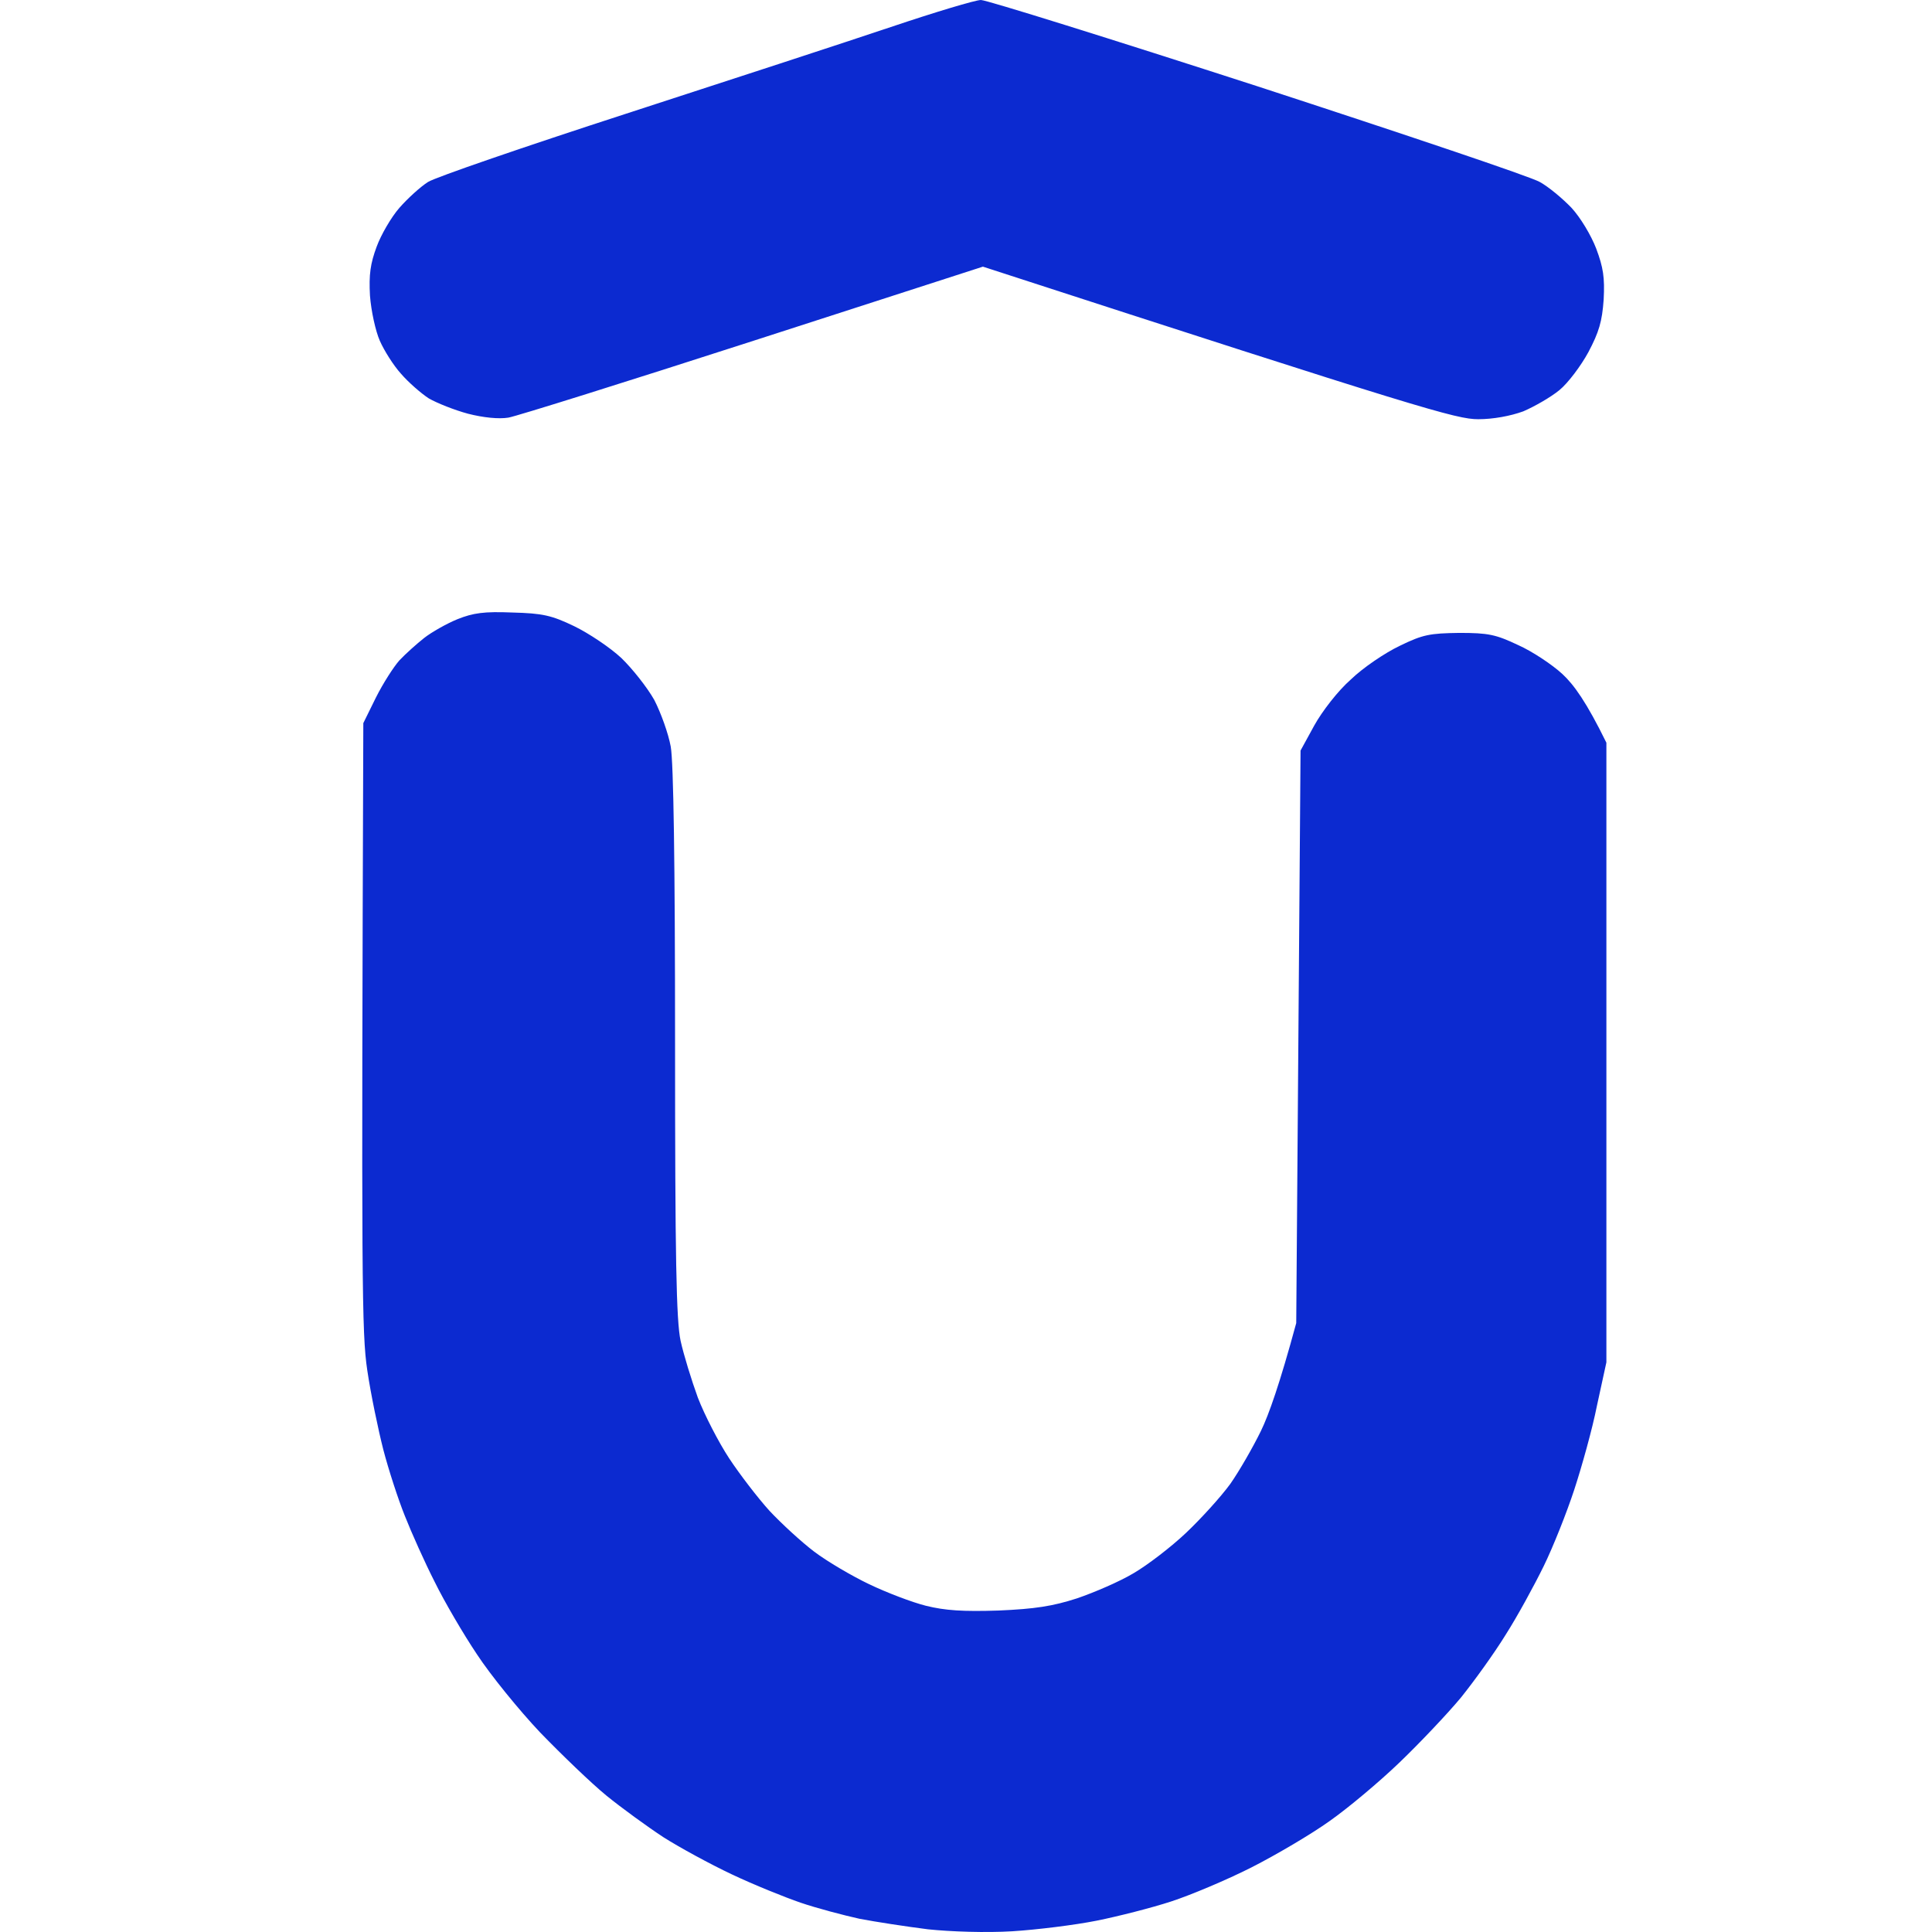
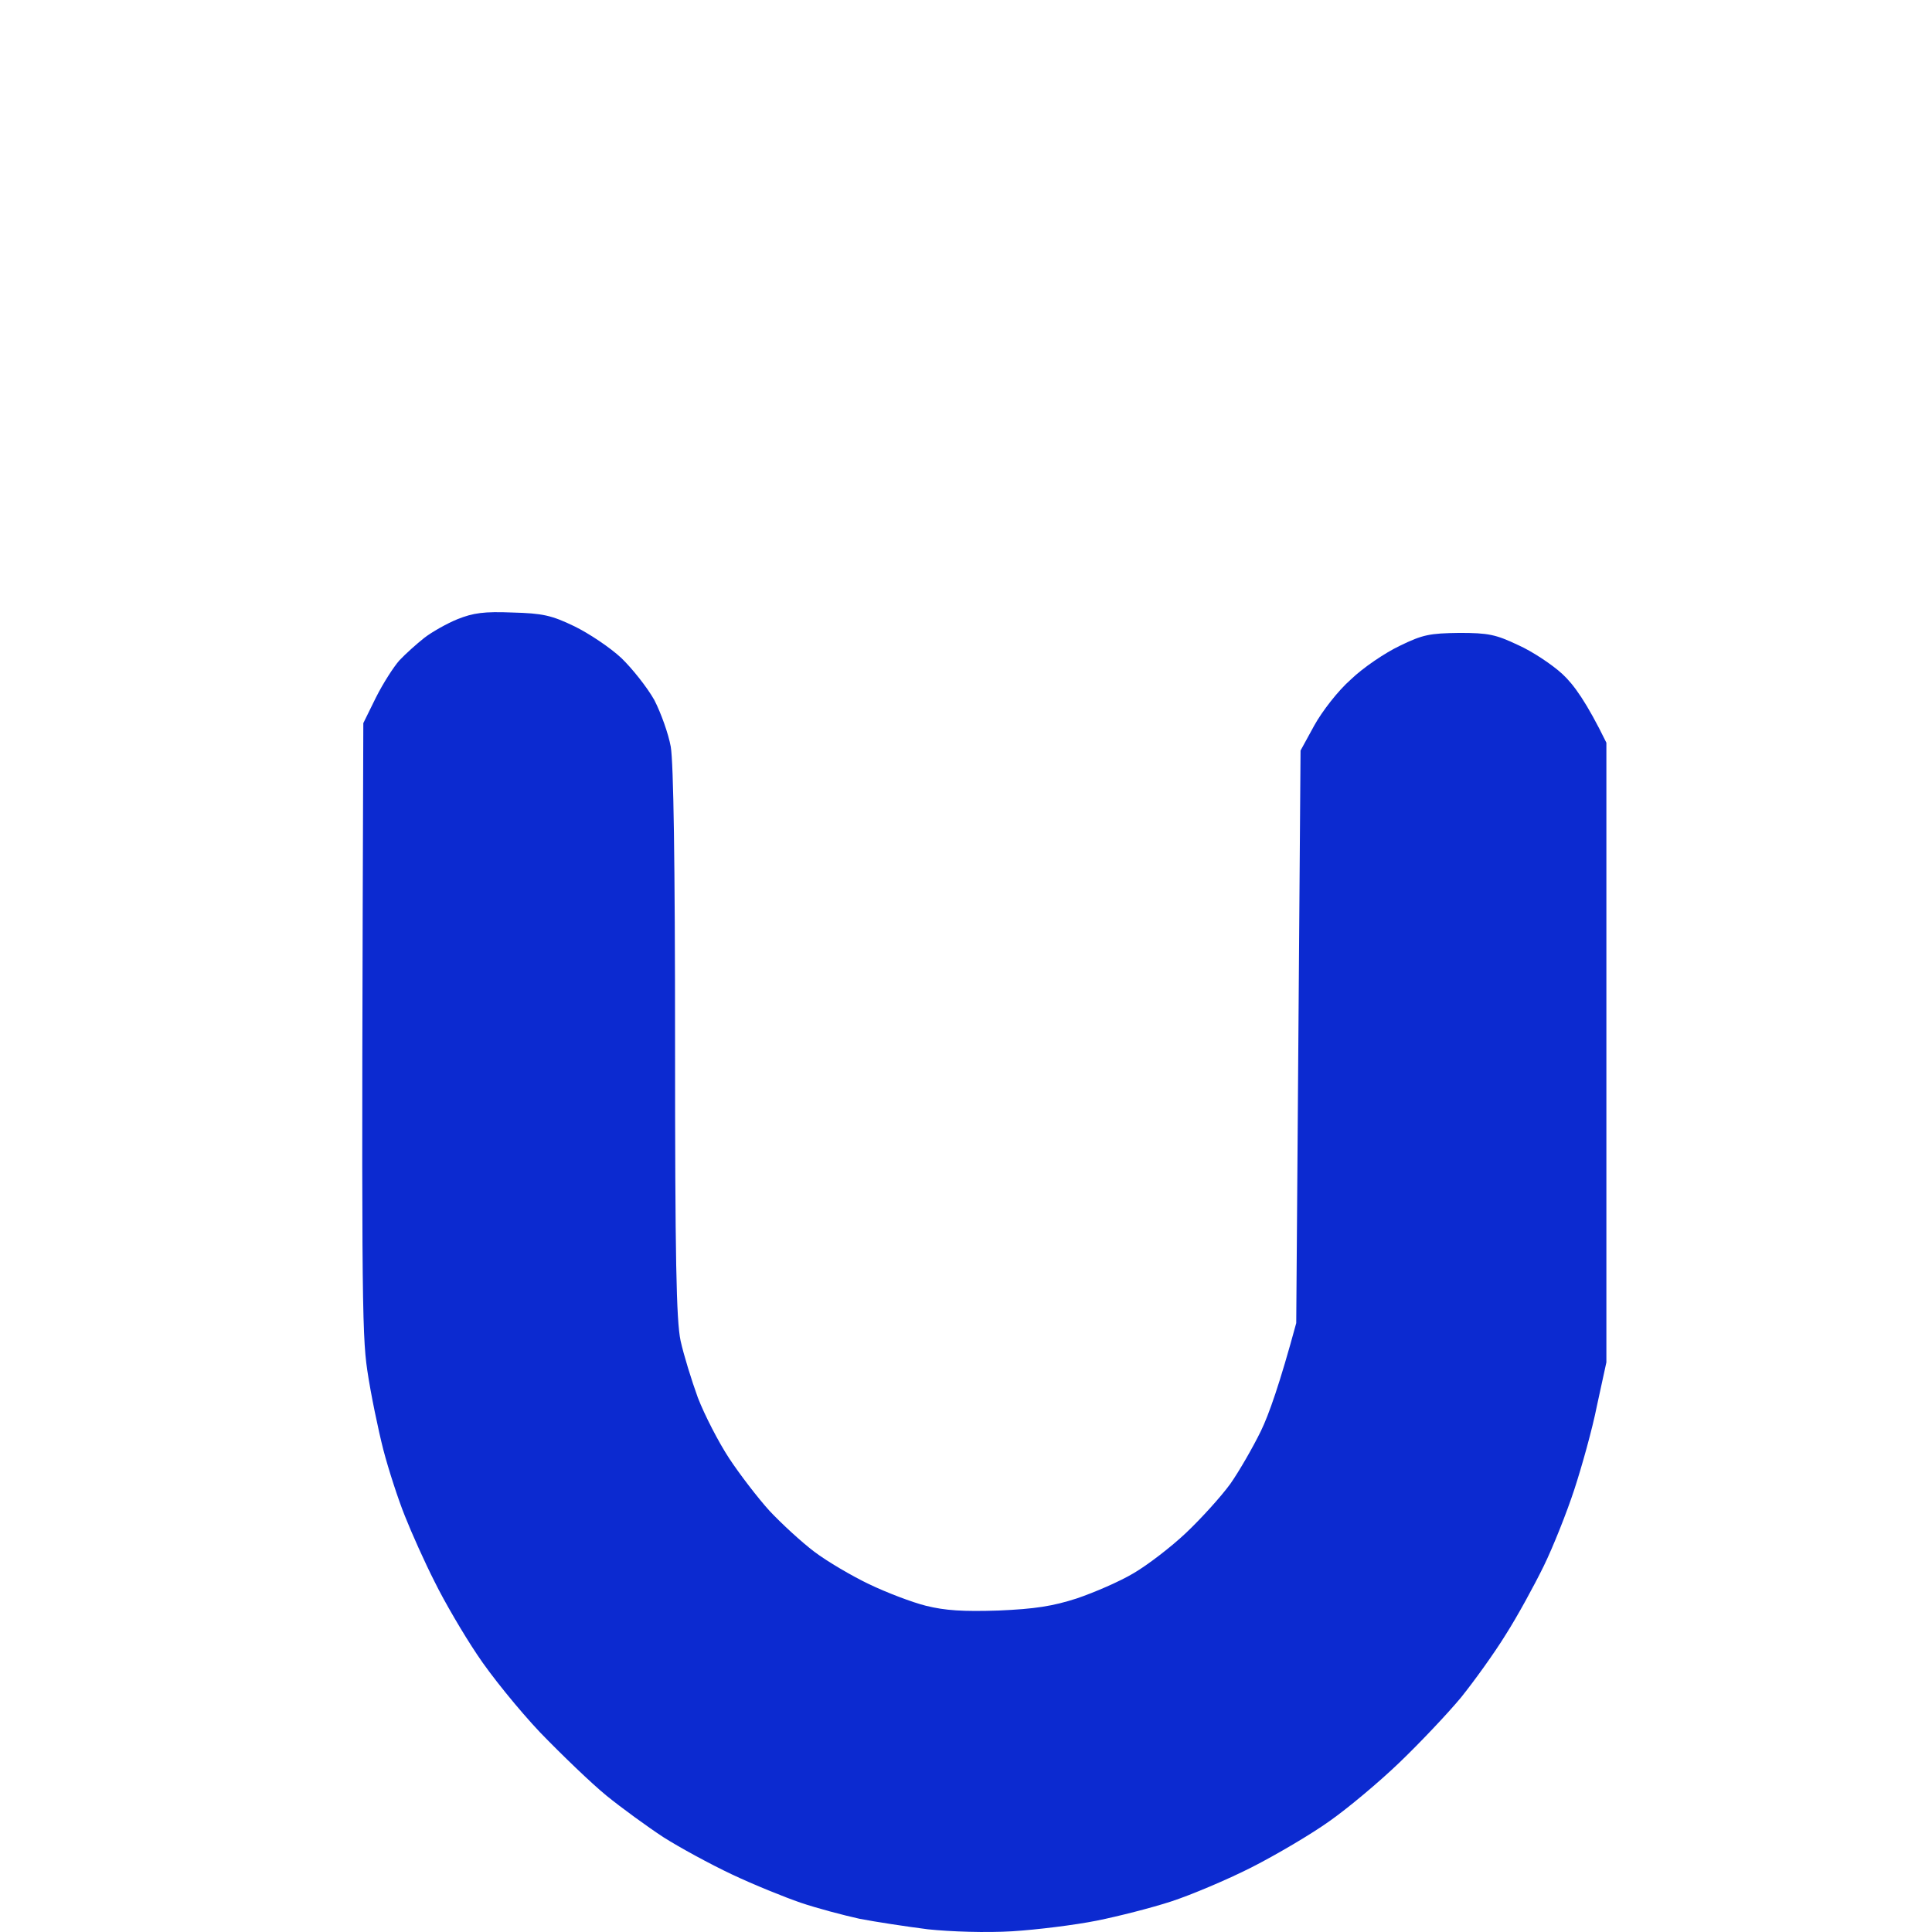
<svg xmlns="http://www.w3.org/2000/svg" width="56" height="56" viewBox="0 0 56 56" fill="none">
-   <path d="M18.147 3.296C21.09 2.341 24.535 1.216 25.819 0.784C27.103 0.352 28.274 0 28.433 0C28.592 0 32.196 1.125 36.447 2.501C40.697 3.887 44.38 5.126 44.63 5.274C44.88 5.41 45.289 5.751 45.551 6.024C45.812 6.308 46.119 6.82 46.267 7.206C46.472 7.752 46.517 8.047 46.483 8.684C46.438 9.32 46.347 9.627 46.04 10.207C45.824 10.605 45.449 11.105 45.199 11.309C44.949 11.514 44.471 11.787 44.153 11.923C43.778 12.06 43.278 12.151 42.846 12.151C42.221 12.151 41.232 11.867 28.49 7.729L21.841 9.877C18.181 11.059 14.987 12.06 14.737 12.105C14.453 12.151 14.009 12.105 13.566 11.992C13.18 11.889 12.668 11.685 12.429 11.548C12.202 11.4 11.838 11.082 11.622 10.832C11.406 10.593 11.134 10.162 11.009 9.877C10.884 9.593 10.758 9.014 10.724 8.57C10.69 7.956 10.736 7.638 10.918 7.149C11.043 6.808 11.338 6.297 11.577 6.024C11.816 5.751 12.191 5.41 12.407 5.274C12.623 5.138 15.203 4.251 18.147 3.296Z" fill="#0C2AD0" />
  <path d="M12.293 18.493C12.509 18.323 12.952 18.073 13.259 17.948C13.714 17.766 14.032 17.72 14.85 17.754C15.726 17.777 15.987 17.834 16.646 18.152C17.067 18.357 17.681 18.766 18.01 19.073C18.328 19.38 18.76 19.925 18.965 20.289C19.158 20.664 19.374 21.266 19.442 21.642C19.522 22.096 19.567 25.006 19.567 30.223C19.567 36.486 19.602 38.27 19.727 38.862C19.817 39.271 20.045 40.01 20.227 40.51C20.42 41.01 20.829 41.806 21.136 42.272C21.443 42.737 21.966 43.419 22.307 43.795C22.648 44.158 23.227 44.693 23.602 44.977C23.978 45.261 24.694 45.681 25.194 45.92C25.694 46.159 26.433 46.443 26.842 46.545C27.399 46.682 27.91 46.716 28.945 46.682C30.002 46.636 30.513 46.557 31.218 46.329C31.718 46.159 32.457 45.84 32.855 45.602C33.264 45.363 33.946 44.84 34.378 44.431C34.81 44.022 35.389 43.385 35.662 43.01C35.924 42.635 36.322 41.942 36.549 41.476C36.776 41.01 37.094 40.112 37.572 38.35L37.697 21.755L38.095 21.028C38.322 20.619 38.777 20.027 39.152 19.698C39.504 19.357 40.141 18.925 40.572 18.72C41.243 18.391 41.448 18.357 42.3 18.345C43.141 18.345 43.357 18.391 44.005 18.698C44.414 18.88 44.994 19.266 45.289 19.539C45.619 19.846 45.983 20.346 46.562 21.528V39.487L46.29 40.737C46.153 41.43 45.846 42.522 45.63 43.181C45.414 43.84 45.017 44.84 44.744 45.397C44.471 45.954 43.982 46.852 43.641 47.386C43.312 47.921 42.721 48.739 42.346 49.205C41.959 49.671 41.163 50.512 40.572 51.08C39.981 51.649 39.072 52.41 38.538 52.785C38.015 53.16 36.992 53.763 36.276 54.127C35.56 54.49 34.503 54.934 33.946 55.115C33.389 55.297 32.411 55.547 31.786 55.672C31.161 55.797 30.059 55.934 29.343 55.979C28.581 56.025 27.558 55.991 26.899 55.922C26.274 55.843 25.376 55.706 24.91 55.616C24.444 55.513 23.671 55.309 23.205 55.15C22.739 54.99 21.841 54.627 21.216 54.331C20.59 54.036 19.692 53.547 19.227 53.251C18.76 52.944 18.01 52.399 17.578 52.047C17.146 51.694 16.283 50.864 15.657 50.217C15.044 49.569 14.214 48.546 13.827 47.955C13.43 47.364 12.873 46.409 12.6 45.852C12.316 45.295 11.929 44.431 11.736 43.942C11.543 43.465 11.259 42.59 11.111 42.021C10.963 41.442 10.747 40.407 10.645 39.714C10.486 38.634 10.474 37.304 10.531 20.96L10.895 20.221C11.1 19.812 11.406 19.334 11.577 19.141C11.759 18.948 12.077 18.664 12.293 18.493Z" fill="#0C2AD0" />
</svg>